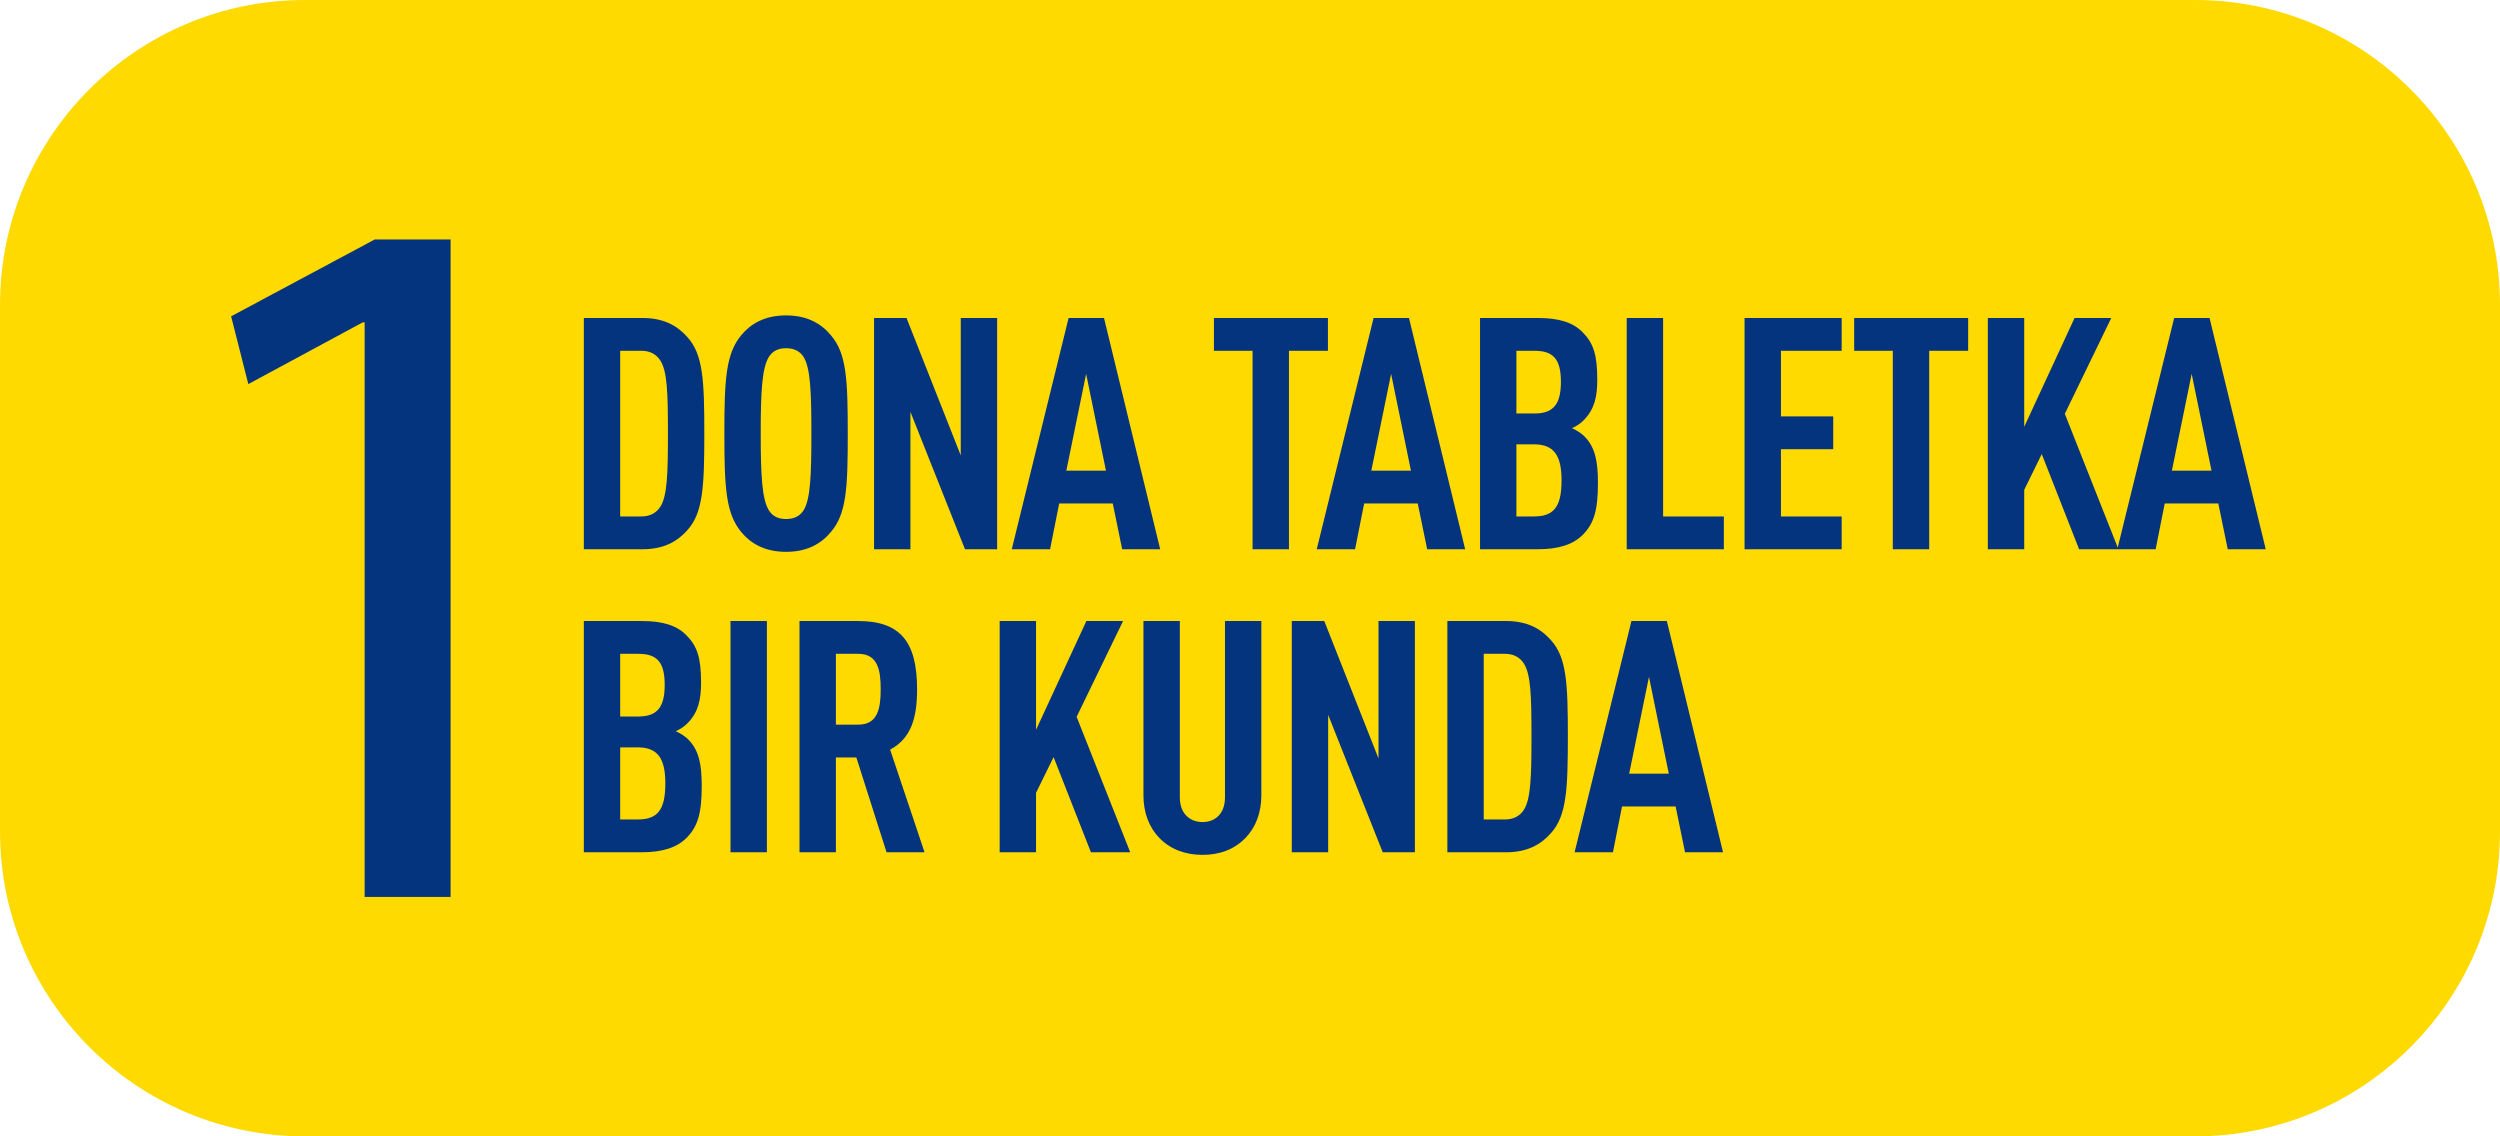
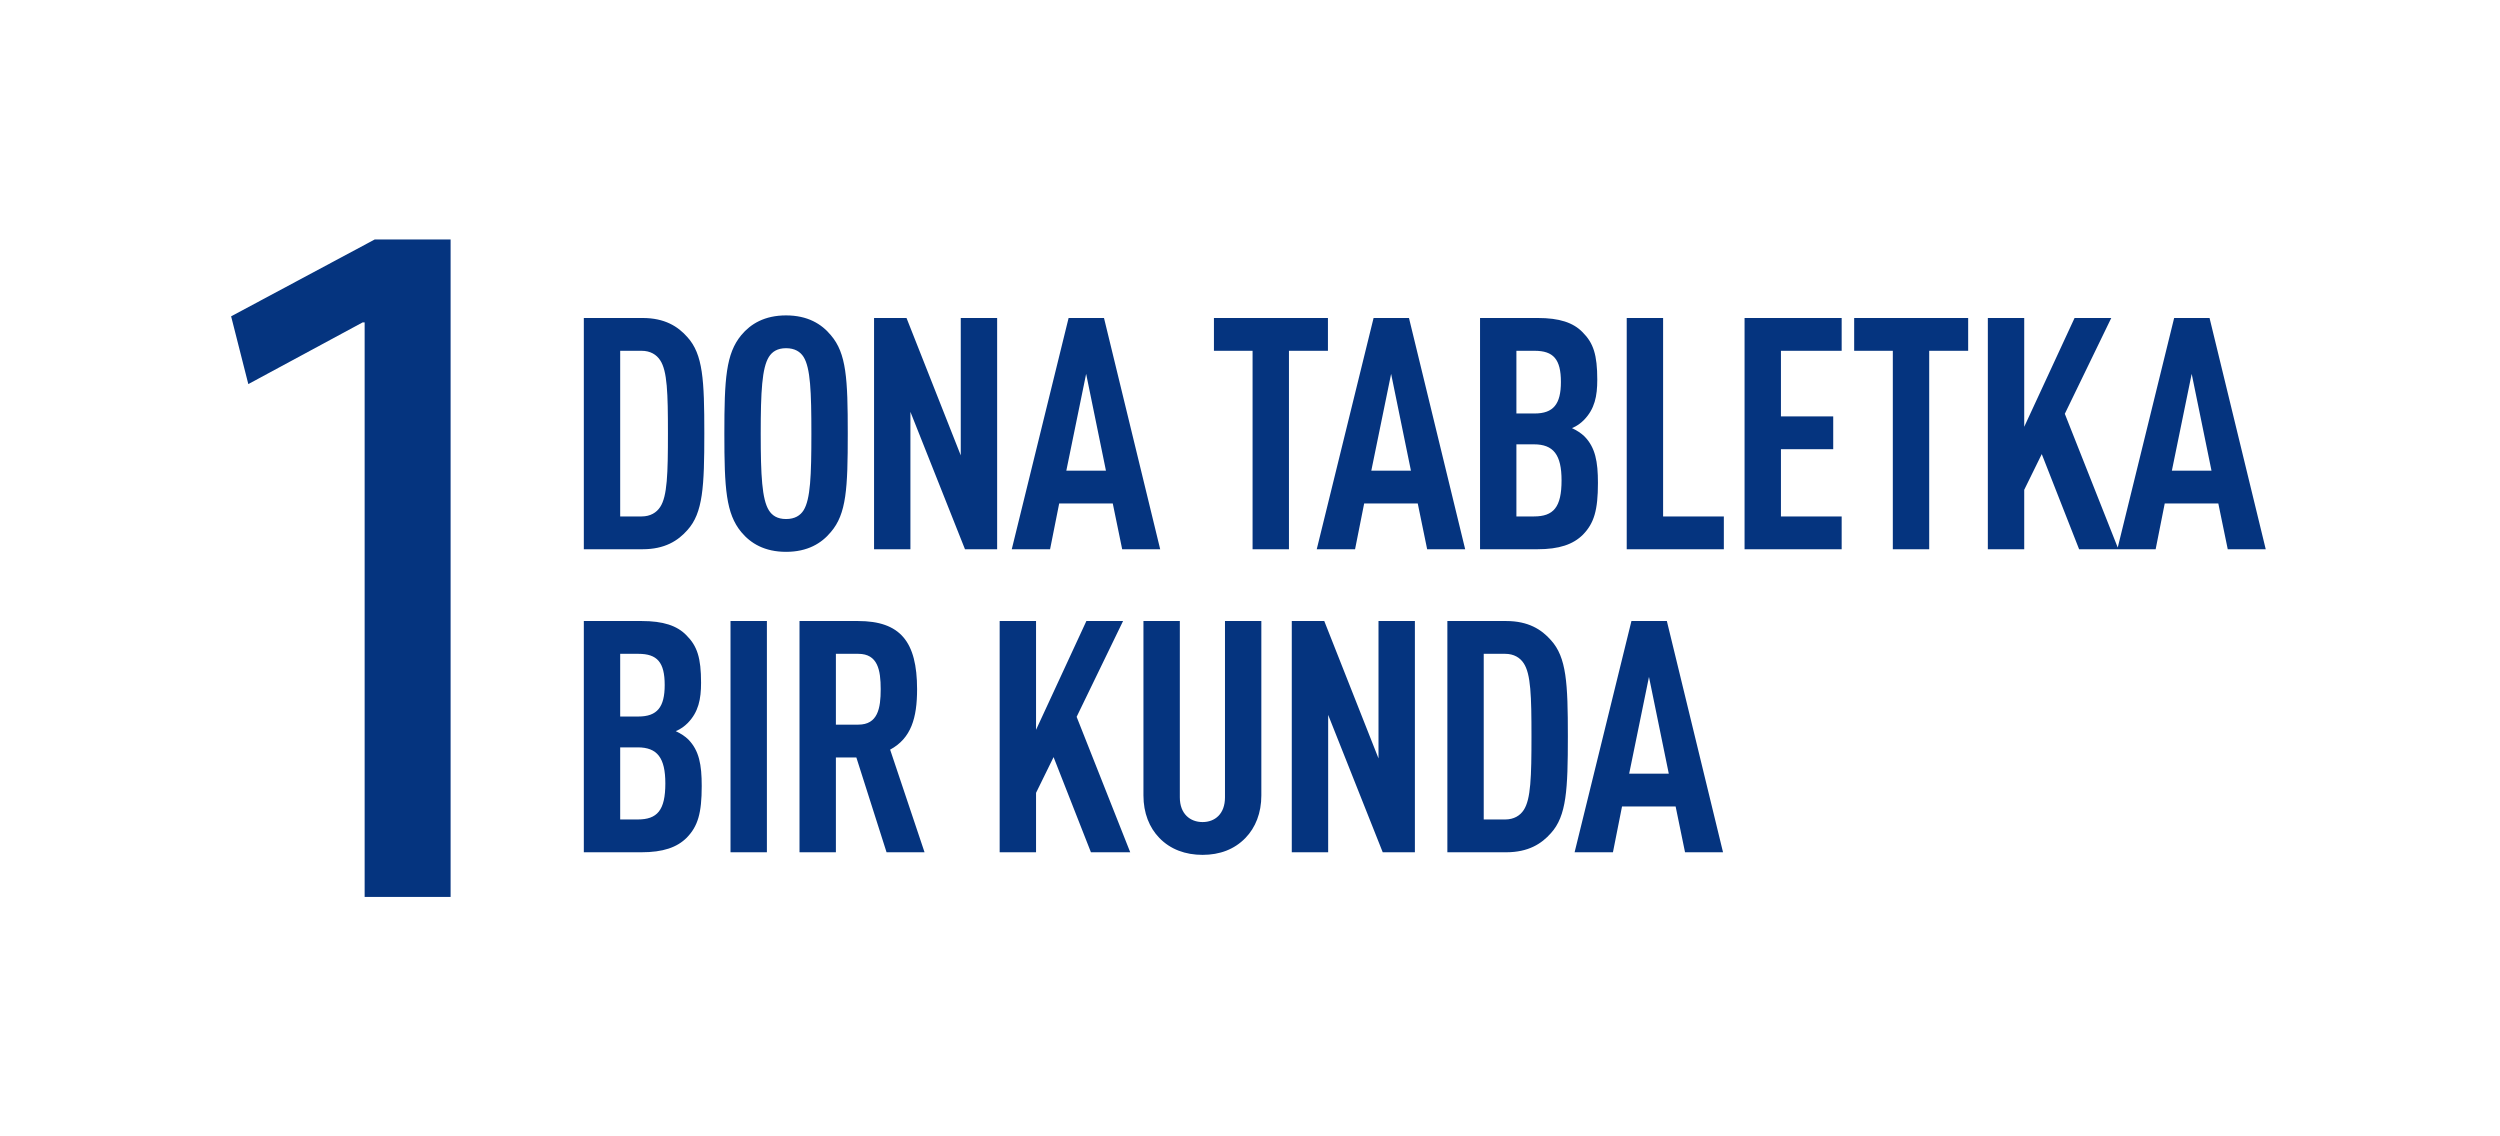
<svg xmlns="http://www.w3.org/2000/svg" width="132" height="60" viewBox="0 0 132 60" fill="none">
-   <path d="M0 16.106C0 7.211 7.211 0 16.106 0H115.894C124.789 0 132 7.211 132 16.106V43.894C132 52.789 124.789 60 115.894 60H16.106C7.211 60 0 52.789 0 43.894V16.106Z" fill="#FEDA00" />
  <path d="M19.253 47.357H23.792V12.643H19.787L12.203 16.702L13.111 20.28L19.146 17.023H19.253V47.357Z" fill="#05347F" />
  <path d="M37.188 22.878C37.188 25.69 37.119 27.079 36.296 27.988C35.799 28.554 35.096 29 33.93 29H30.826V16.79H33.93C35.096 16.79 35.799 17.236 36.296 17.802C37.119 18.711 37.188 20.066 37.188 22.878ZM35.267 22.878C35.267 20.752 35.233 19.585 34.856 19.02C34.667 18.728 34.341 18.522 33.878 18.522H32.746V27.268H33.878C34.341 27.268 34.667 27.062 34.856 26.771C35.233 26.205 35.267 25.004 35.267 22.878ZM44.762 22.895C44.762 25.793 44.693 27.131 43.87 28.091C43.373 28.691 42.636 29.137 41.504 29.137C40.372 29.137 39.635 28.691 39.137 28.091C38.331 27.114 38.246 25.793 38.246 22.895C38.246 19.997 38.331 18.677 39.137 17.699C39.635 17.099 40.372 16.653 41.504 16.653C42.636 16.653 43.373 17.099 43.87 17.699C44.693 18.66 44.762 19.997 44.762 22.895ZM42.841 22.895C42.841 20.666 42.79 19.431 42.43 18.848C42.258 18.574 41.967 18.385 41.504 18.385C41.041 18.385 40.766 18.574 40.595 18.848C40.235 19.431 40.166 20.666 40.166 22.895C40.166 25.124 40.235 26.359 40.595 26.942C40.766 27.217 41.041 27.405 41.504 27.405C41.967 27.405 42.258 27.217 42.43 26.942C42.79 26.359 42.841 25.124 42.841 22.895ZM52.649 29H50.951L48.07 21.746V29H46.15V16.79H47.864L50.728 24.044V16.79H52.649V29ZM61.258 29H59.251L58.754 26.582H55.925L55.444 29H53.421L56.422 16.79H58.291L61.258 29ZM58.394 24.85L57.348 19.74L56.302 24.85H58.394ZM70.115 18.522H68.057V29H66.136V18.522H64.096V16.79H70.115V18.522ZM77.361 29H75.354L74.857 26.582H72.028L71.547 29H69.524L72.525 16.79H74.394L77.361 29ZM74.497 24.85L73.451 19.74L72.405 24.85H74.497ZM84.371 25.502C84.371 26.942 84.165 27.628 83.582 28.228C83.067 28.743 82.33 29 81.181 29H78.146V16.79H81.198C82.33 16.79 83.067 17.03 83.564 17.545C84.13 18.111 84.336 18.728 84.336 20.049C84.336 20.923 84.199 21.592 83.633 22.175C83.462 22.346 83.256 22.501 82.999 22.604C83.256 22.724 83.496 22.878 83.667 23.049C84.233 23.633 84.371 24.37 84.371 25.502ZM82.45 25.364C82.45 24.01 82.021 23.461 80.992 23.461H80.066V27.268H80.992C82.021 27.268 82.45 26.788 82.45 25.364ZM82.416 20.169C82.416 18.968 82.021 18.522 81.027 18.522H80.066V21.832H81.027C82.021 21.832 82.416 21.335 82.416 20.169ZM91.019 29H85.891V16.79H87.812V27.268H91.019V29ZM97.24 29H92.113V16.79H97.24V18.522H94.034V21.986H96.794V23.718H94.034V27.268H97.24V29ZM103.919 18.522H101.862V29H99.941V18.522H97.9V16.79H103.919V18.522ZM111.852 29H109.777L107.805 23.976L106.879 25.862V29H104.958V16.79H106.879V22.535L109.537 16.79H111.475L109.022 21.849L111.852 29ZM119.631 29H117.625L117.127 26.582H114.298L113.818 29H111.794L114.795 16.79H116.664L119.631 29ZM116.767 24.85L115.721 19.74L114.675 24.85H116.767Z" fill="#05347F" />
-   <path d="M37.051 41.502C37.051 42.942 36.845 43.628 36.262 44.228C35.747 44.743 35.01 45 33.861 45H30.826V32.79H33.878C35.01 32.79 35.747 33.03 36.245 33.545C36.811 34.111 37.016 34.728 37.016 36.048C37.016 36.923 36.879 37.592 36.313 38.175C36.142 38.346 35.936 38.501 35.679 38.604C35.936 38.724 36.176 38.878 36.348 39.05C36.913 39.633 37.051 40.37 37.051 41.502ZM35.13 41.364C35.13 40.01 34.701 39.461 33.672 39.461H32.746V43.268H33.672C34.701 43.268 35.13 42.788 35.13 41.364ZM35.096 36.169C35.096 34.968 34.701 34.522 33.707 34.522H32.746V37.832H33.707C34.701 37.832 35.096 37.335 35.096 36.169ZM40.492 45H38.571V32.79H40.492V45ZM48.816 45H46.81L45.215 39.993H44.135V45H42.214V32.79H45.301C47.53 32.79 48.422 33.871 48.422 36.392C48.422 37.901 48.113 38.981 46.999 39.581L48.816 45ZM46.501 36.392C46.501 35.38 46.347 34.522 45.318 34.522H44.135V38.261H45.318C46.347 38.261 46.501 37.403 46.501 36.392ZM59.676 45H57.601L55.629 39.975L54.703 41.862V45H52.782V32.79H54.703V38.535L57.361 32.79H59.298L56.846 37.849L59.676 45ZM66.599 41.999C66.599 42.925 66.291 43.697 65.759 44.245C65.176 44.846 64.404 45.137 63.495 45.137C62.587 45.137 61.798 44.846 61.215 44.245C60.683 43.697 60.374 42.925 60.374 41.999V32.79H62.295V42.102C62.295 42.977 62.844 43.405 63.495 43.405C64.147 43.405 64.679 42.977 64.679 42.102V32.79H66.599V41.999ZM74.706 45H73.008L70.127 37.746V45H68.206V32.79H69.921L72.785 40.044V32.79H74.706V45ZM82.783 38.878C82.783 41.69 82.714 43.079 81.891 43.988C81.394 44.554 80.691 45 79.525 45H76.421V32.79H79.525C80.691 32.79 81.394 33.236 81.891 33.802C82.714 34.711 82.783 36.066 82.783 38.878ZM80.862 38.878C80.862 36.752 80.828 35.586 80.451 35.02C80.262 34.728 79.936 34.522 79.473 34.522H78.341V43.268H79.473C79.936 43.268 80.262 43.062 80.451 42.771C80.828 42.205 80.862 41.004 80.862 38.878ZM90.976 45H88.97L88.473 42.582H85.643L85.163 45H83.139L86.14 32.79H88.01L90.976 45ZM88.112 40.85L87.066 35.74L86.02 40.85H88.112Z" fill="#05347F" />
+   <path d="M37.051 41.502C37.051 42.942 36.845 43.628 36.262 44.228C35.747 44.743 35.01 45 33.861 45H30.826V32.79H33.878C35.01 32.79 35.747 33.03 36.245 33.545C36.811 34.111 37.016 34.728 37.016 36.048C37.016 36.923 36.879 37.592 36.313 38.175C36.142 38.346 35.936 38.501 35.679 38.604C35.936 38.724 36.176 38.878 36.348 39.05C36.913 39.633 37.051 40.37 37.051 41.502ZM35.13 41.364C35.13 40.01 34.701 39.461 33.672 39.461H32.746V43.268H33.672C34.701 43.268 35.13 42.788 35.13 41.364ZM35.096 36.169C35.096 34.968 34.701 34.522 33.707 34.522H32.746V37.832H33.707C34.701 37.832 35.096 37.335 35.096 36.169ZM40.492 45H38.571V32.79H40.492V45ZM48.816 45H46.81L45.215 39.993H44.135V45H42.214V32.79H45.301C47.53 32.79 48.422 33.871 48.422 36.392C48.422 37.901 48.113 38.981 46.999 39.581L48.816 45ZM46.501 36.392C46.501 35.38 46.347 34.522 45.318 34.522H44.135V38.261H45.318C46.347 38.261 46.501 37.403 46.501 36.392ZM59.676 45H57.601L55.629 39.975L54.703 41.862V45H52.782V32.79H54.703V38.535L57.361 32.79H59.298L56.846 37.849L59.676 45ZM66.599 41.999C66.599 42.925 66.291 43.697 65.759 44.245C65.176 44.846 64.404 45.137 63.495 45.137C62.587 45.137 61.798 44.846 61.215 44.245C60.683 43.697 60.374 42.925 60.374 41.999V32.79H62.295V42.102C62.295 42.977 62.844 43.405 63.495 43.405C64.147 43.405 64.679 42.977 64.679 42.102V32.79H66.599V41.999ZM74.706 45H73.008L70.127 37.746V45H68.206V32.79H69.921L72.785 40.044V32.79H74.706V45ZM82.783 38.878C82.783 41.69 82.714 43.079 81.891 43.988C81.394 44.554 80.691 45 79.525 45H76.421V32.79H79.525C80.691 32.79 81.394 33.236 81.891 33.802C82.714 34.711 82.783 36.066 82.783 38.878ZM80.862 38.878C80.862 36.752 80.828 35.586 80.451 35.02C80.262 34.728 79.936 34.522 79.473 34.522H78.341V43.268H79.473C79.936 43.268 80.262 43.062 80.451 42.771C80.828 42.205 80.862 41.004 80.862 38.878ZM90.976 45H88.97L88.473 42.582H85.643L85.163 45H83.139L86.14 32.79H88.01L90.976 45ZM88.112 40.85L87.066 35.74L86.02 40.85H88.112" fill="#05347F" />
</svg>